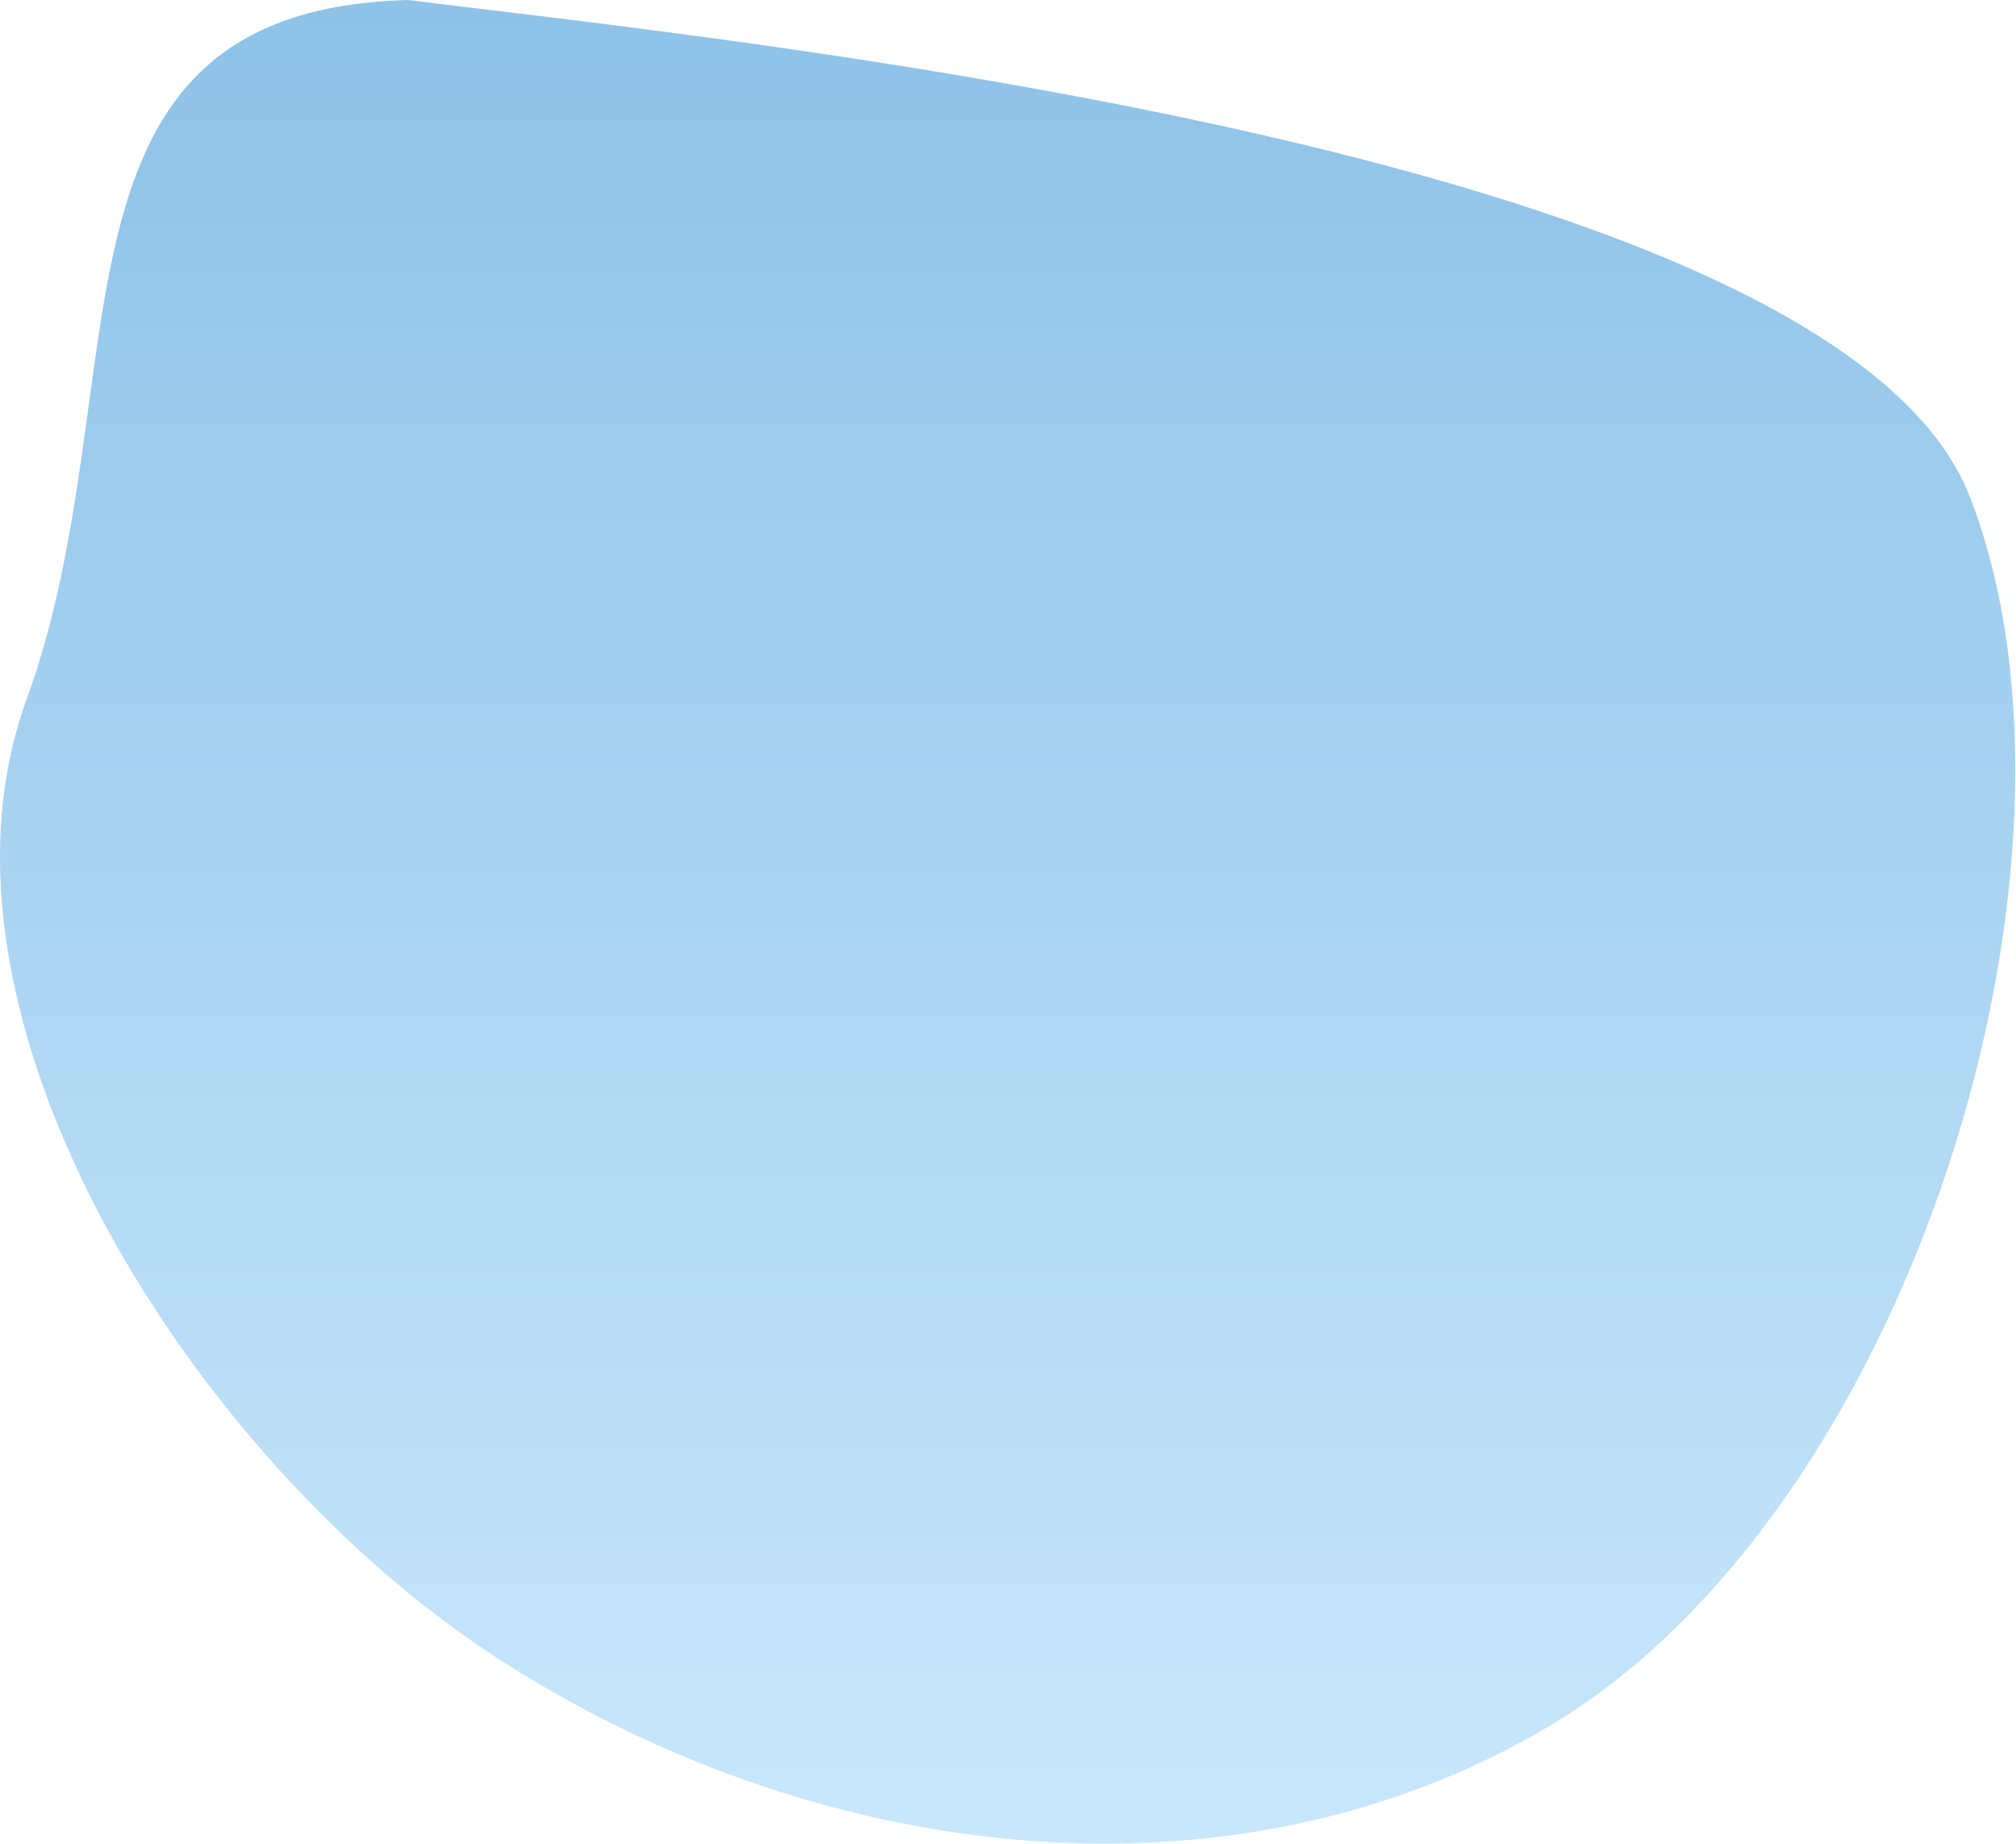
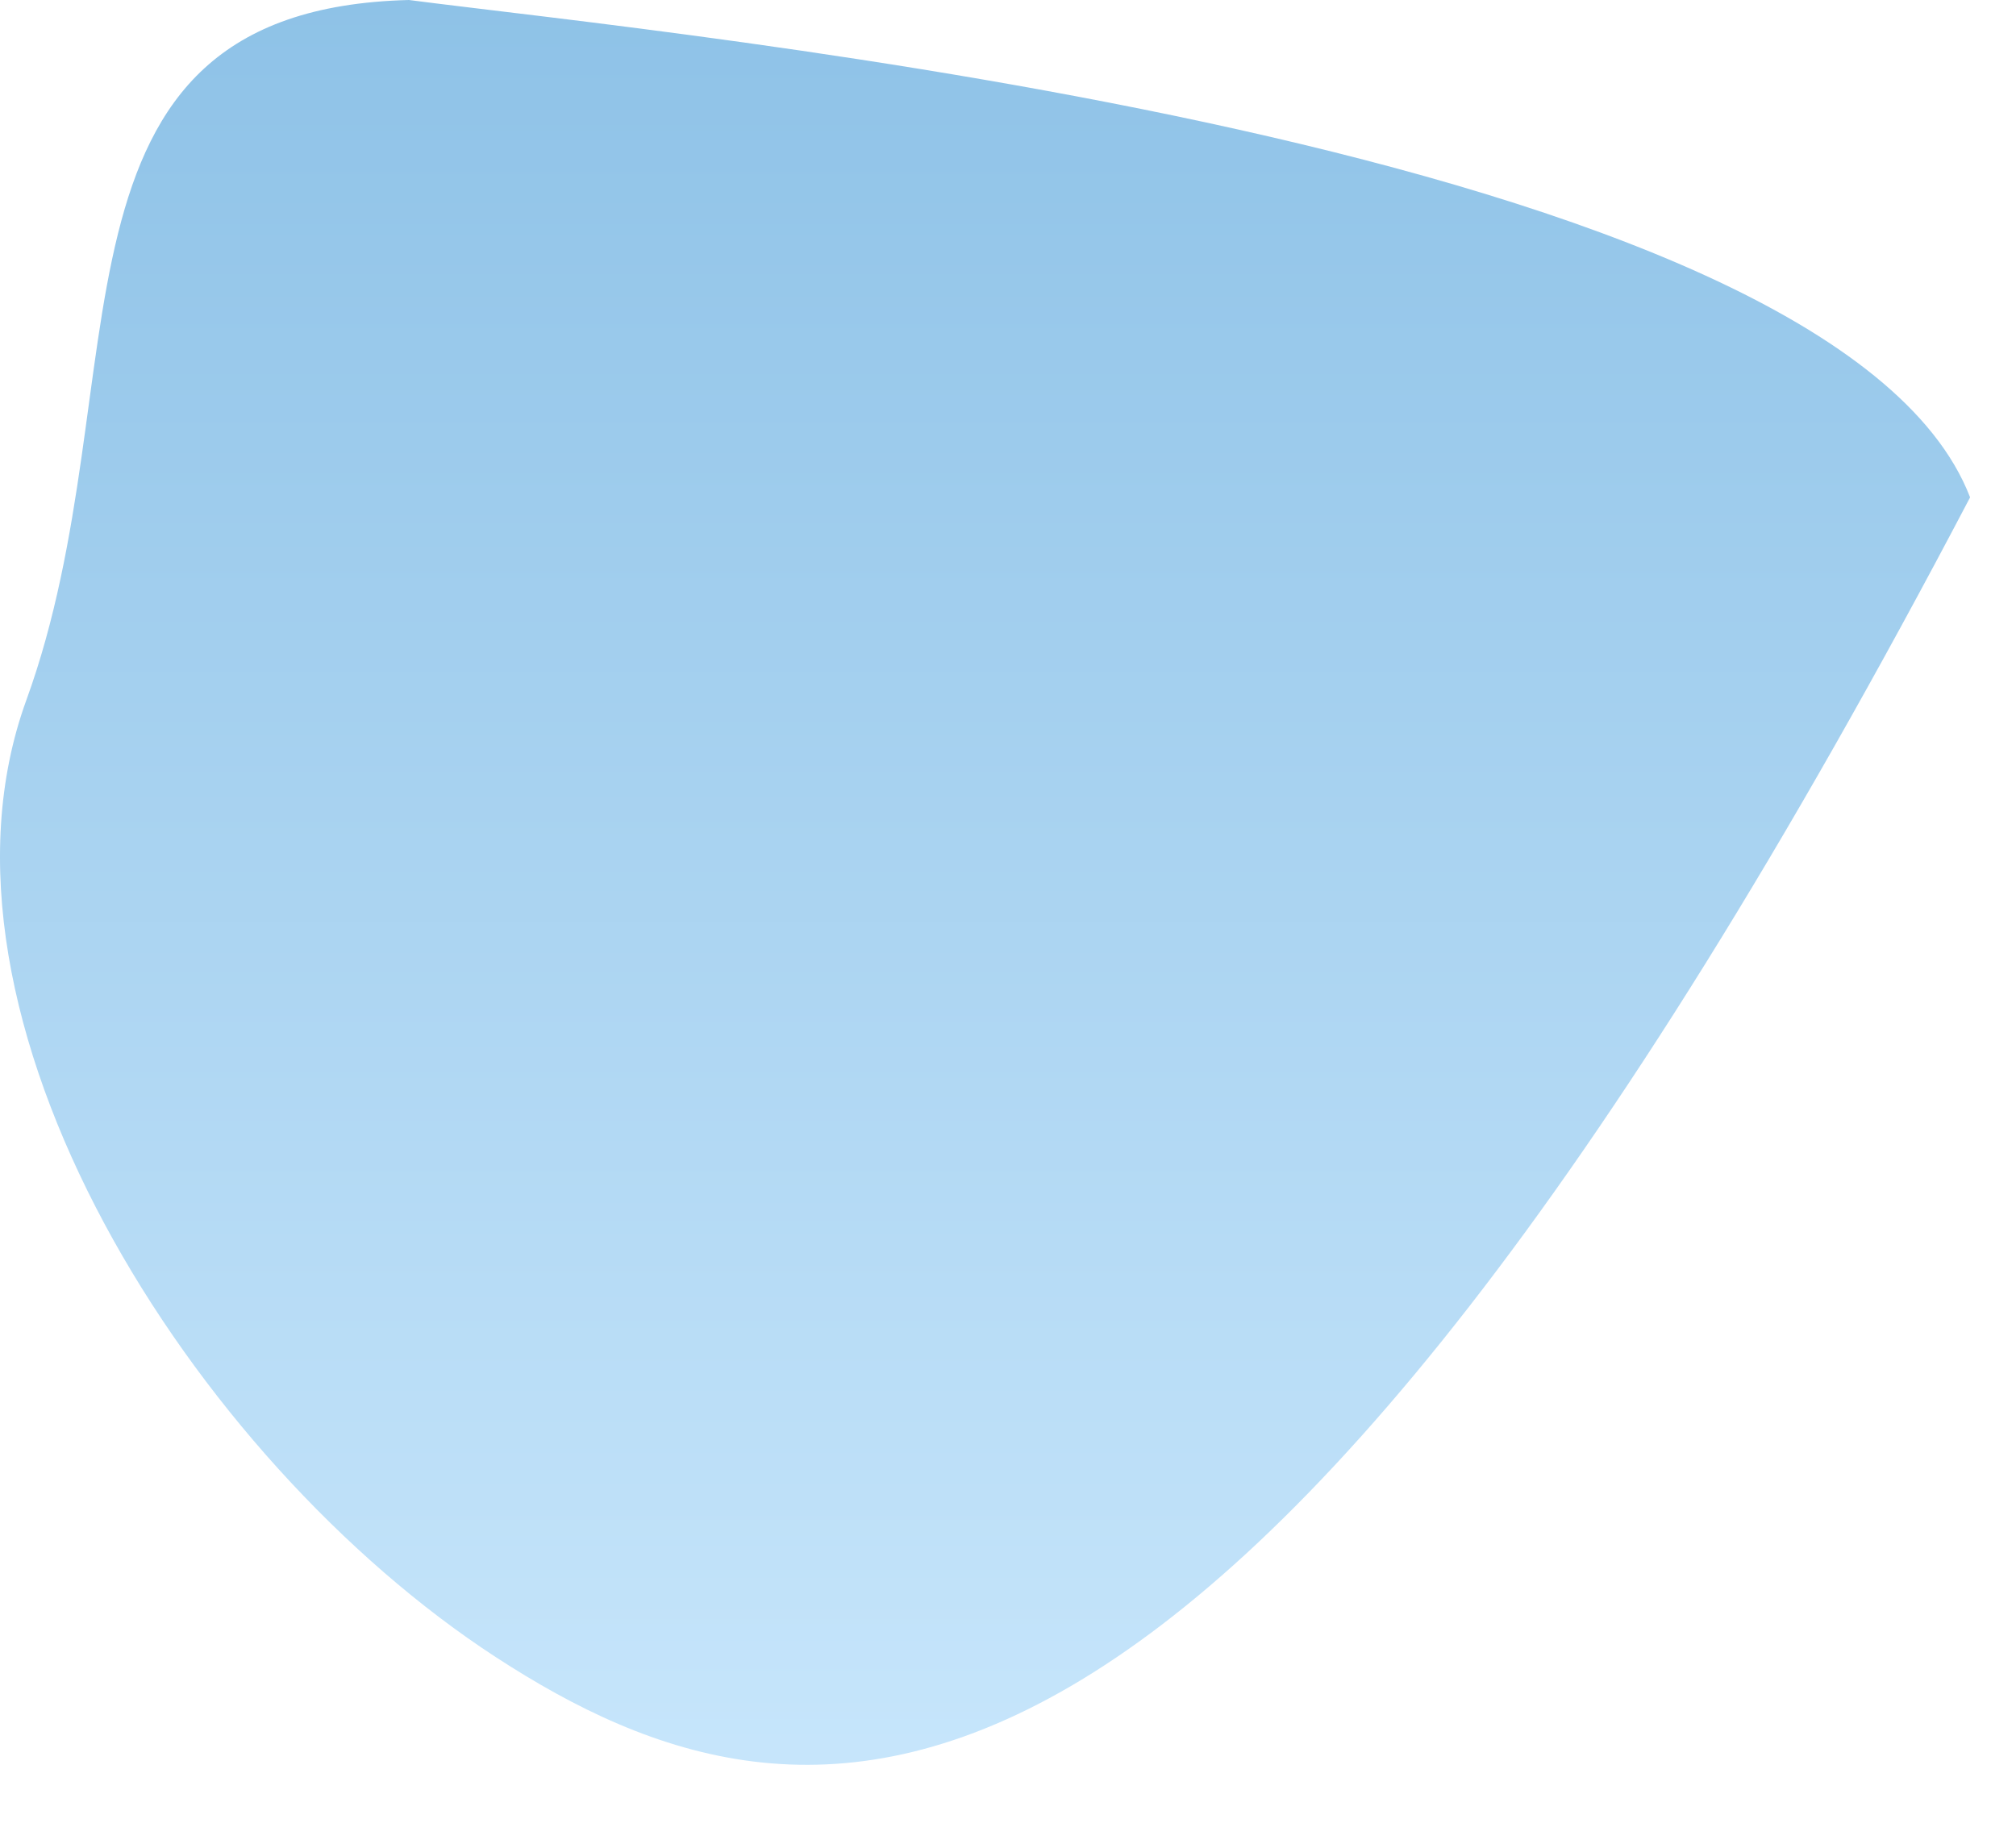
<svg xmlns="http://www.w3.org/2000/svg" width="1054" height="964" viewBox="0 0 1054 964" fill="none">
-   <path fill-rule="evenodd" clip-rule="evenodd" d="M213.819 0C351.85 18.004 958.804 75.683 1030 260.058C1103.49 450.364 998.841 791.093 809.149 903.057C640.396 1002.66 422.704 972.87 259.323 866.557C100.622 763.288 -46.39 531.501 13.774 366.082C74.708 198.544 13.989 4.958 213.819 0Z" fill="url(#paint0_linear_96_1907)" />
+   <path fill-rule="evenodd" clip-rule="evenodd" d="M213.819 0C351.85 18.004 958.804 75.683 1030 260.058C640.396 1002.66 422.704 972.87 259.323 866.557C100.622 763.288 -46.39 531.501 13.774 366.082C74.708 198.544 13.989 4.958 213.819 0Z" fill="url(#paint0_linear_96_1907)" />
  <defs>
    <linearGradient id="paint0_linear_96_1907" x1="526.815" y1="0" x2="526.815" y2="964" gradientUnits="userSpaceOnUse">
      <stop stop-color="#8EC2E7" />
      <stop offset="1" stop-color="#C9E7FC" />
    </linearGradient>
  </defs>
</svg>